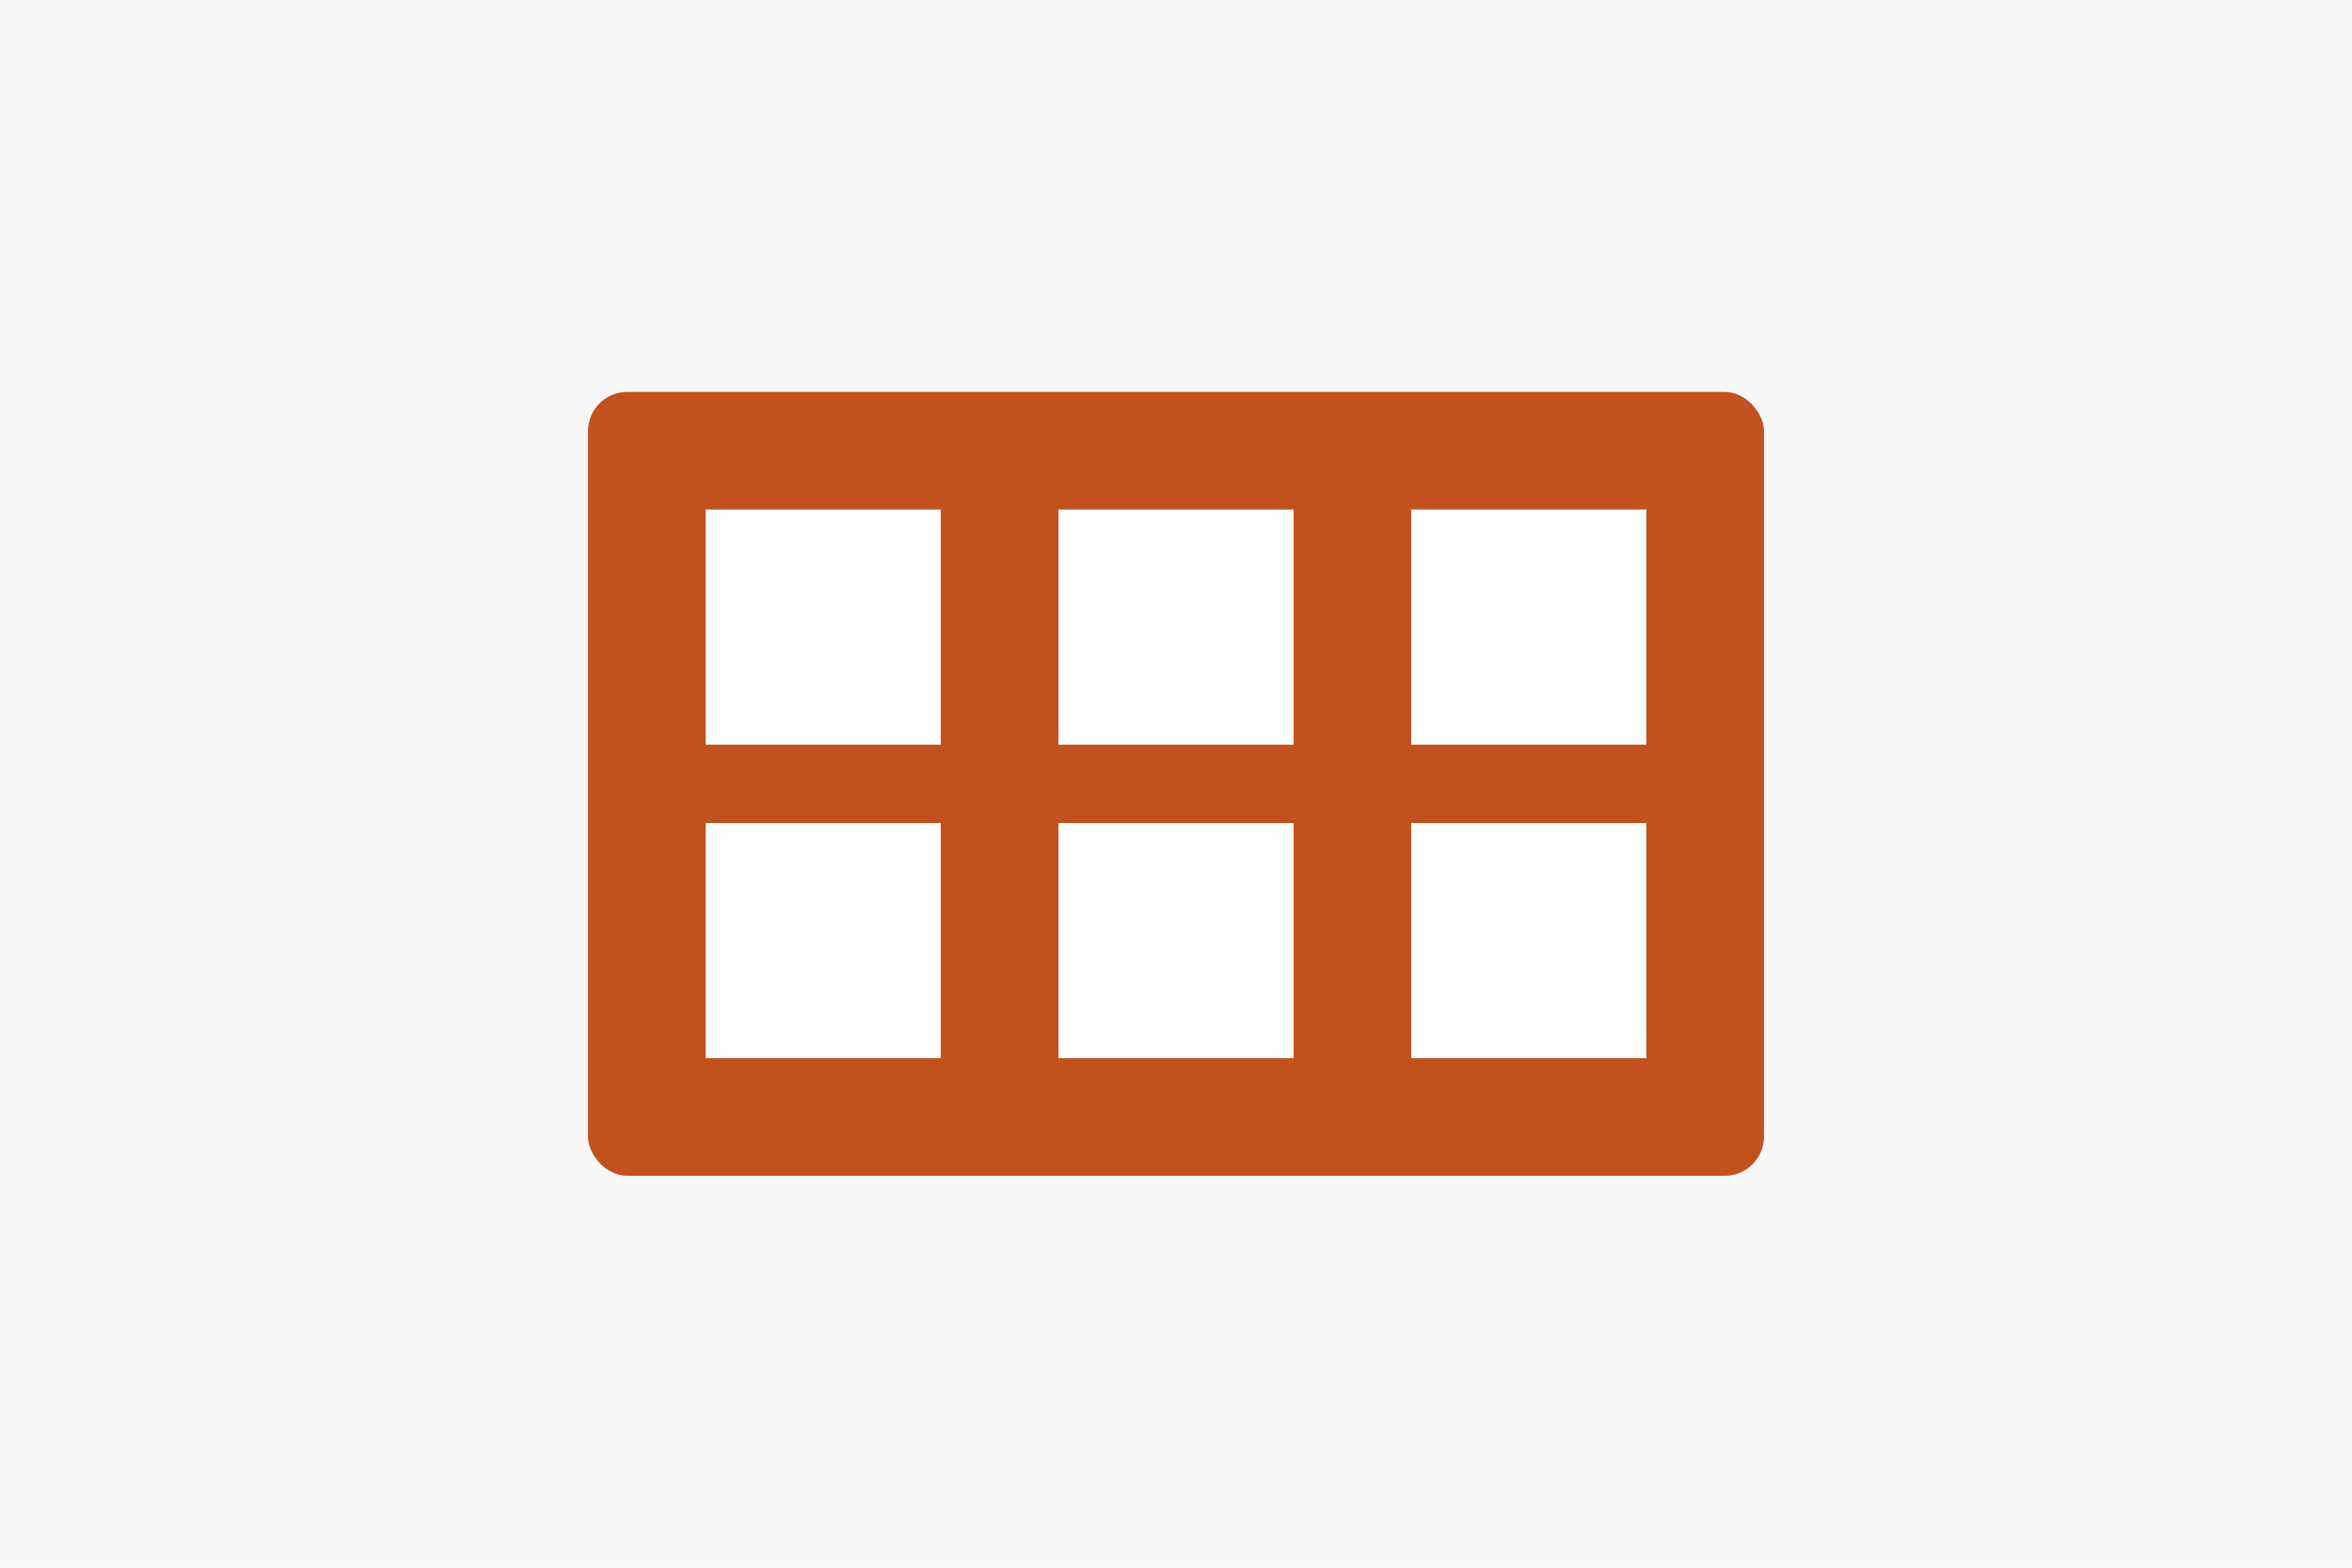
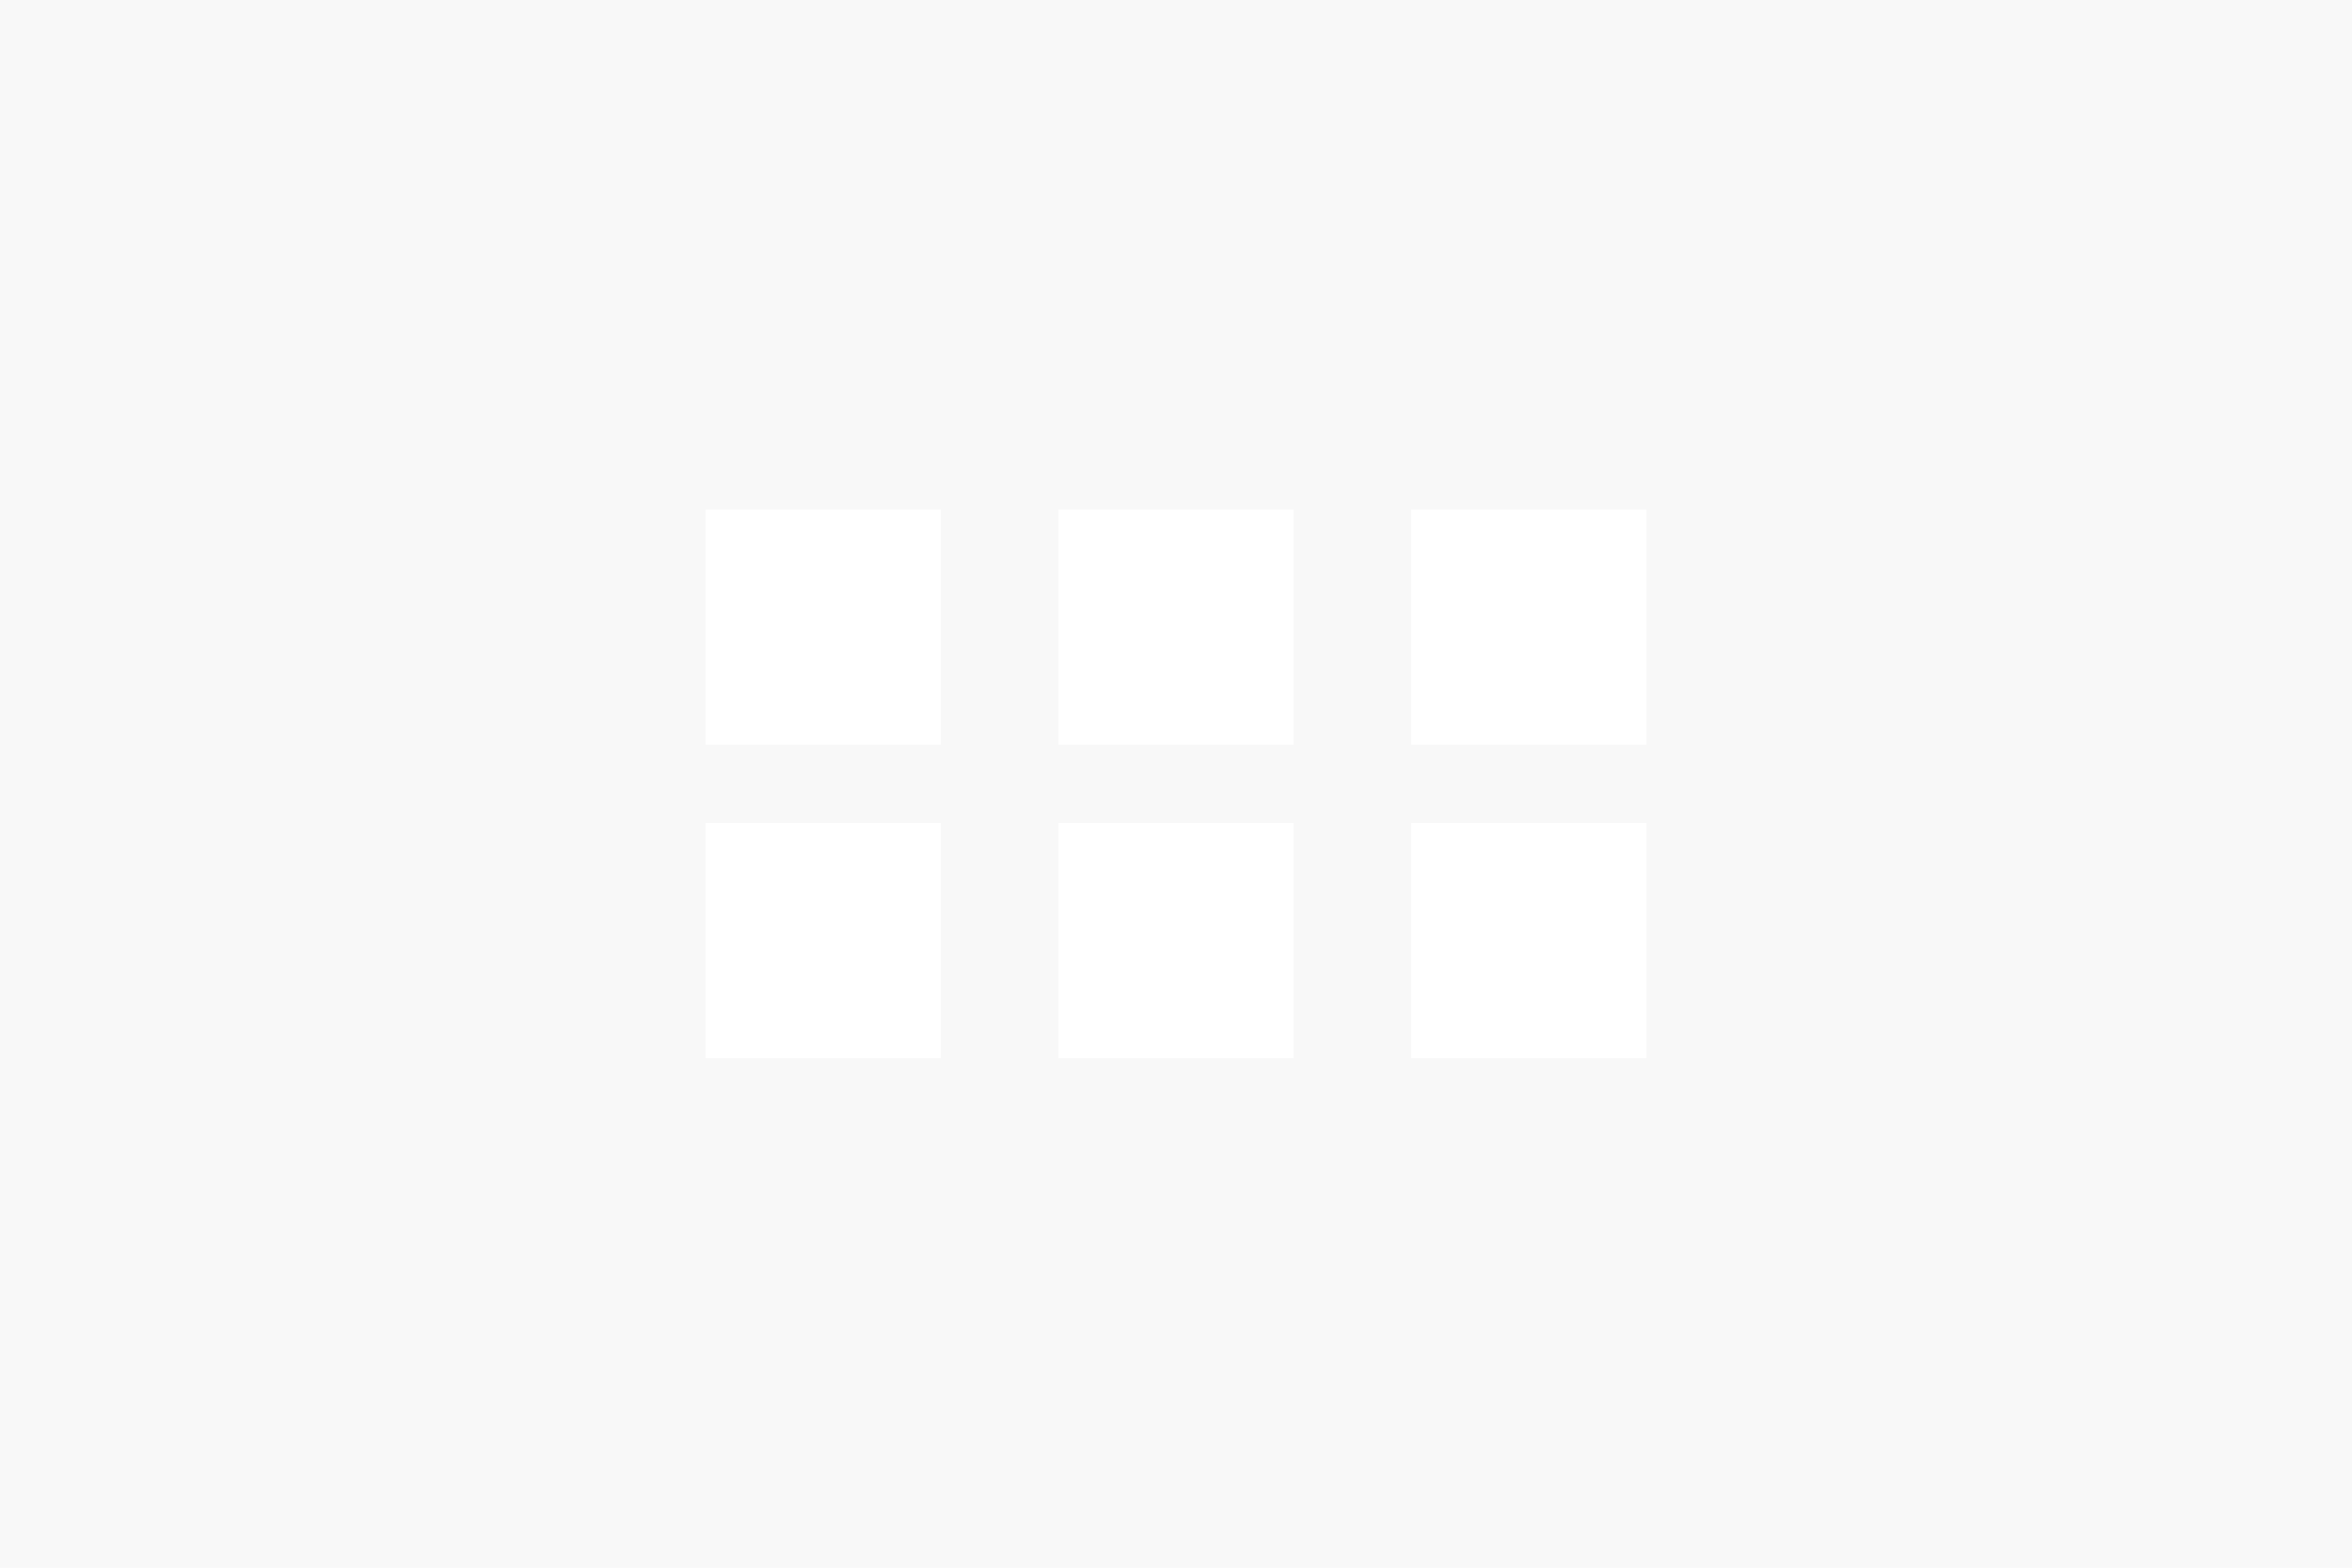
<svg xmlns="http://www.w3.org/2000/svg" viewBox="0 0 600 400">
  <rect width="600" height="400" fill="#f8f8f8" />
-   <rect x="150" y="100" width="300" height="200" fill="#c2511d" rx="10" />
  <rect x="180" y="130" width="60" height="60" fill="white" />
  <rect x="270" y="130" width="60" height="60" fill="white" />
  <rect x="360" y="130" width="60" height="60" fill="white" />
  <rect x="180" y="210" width="60" height="60" fill="white" />
  <rect x="270" y="210" width="60" height="60" fill="white" />
  <rect x="360" y="210" width="60" height="60" fill="white" />
</svg>